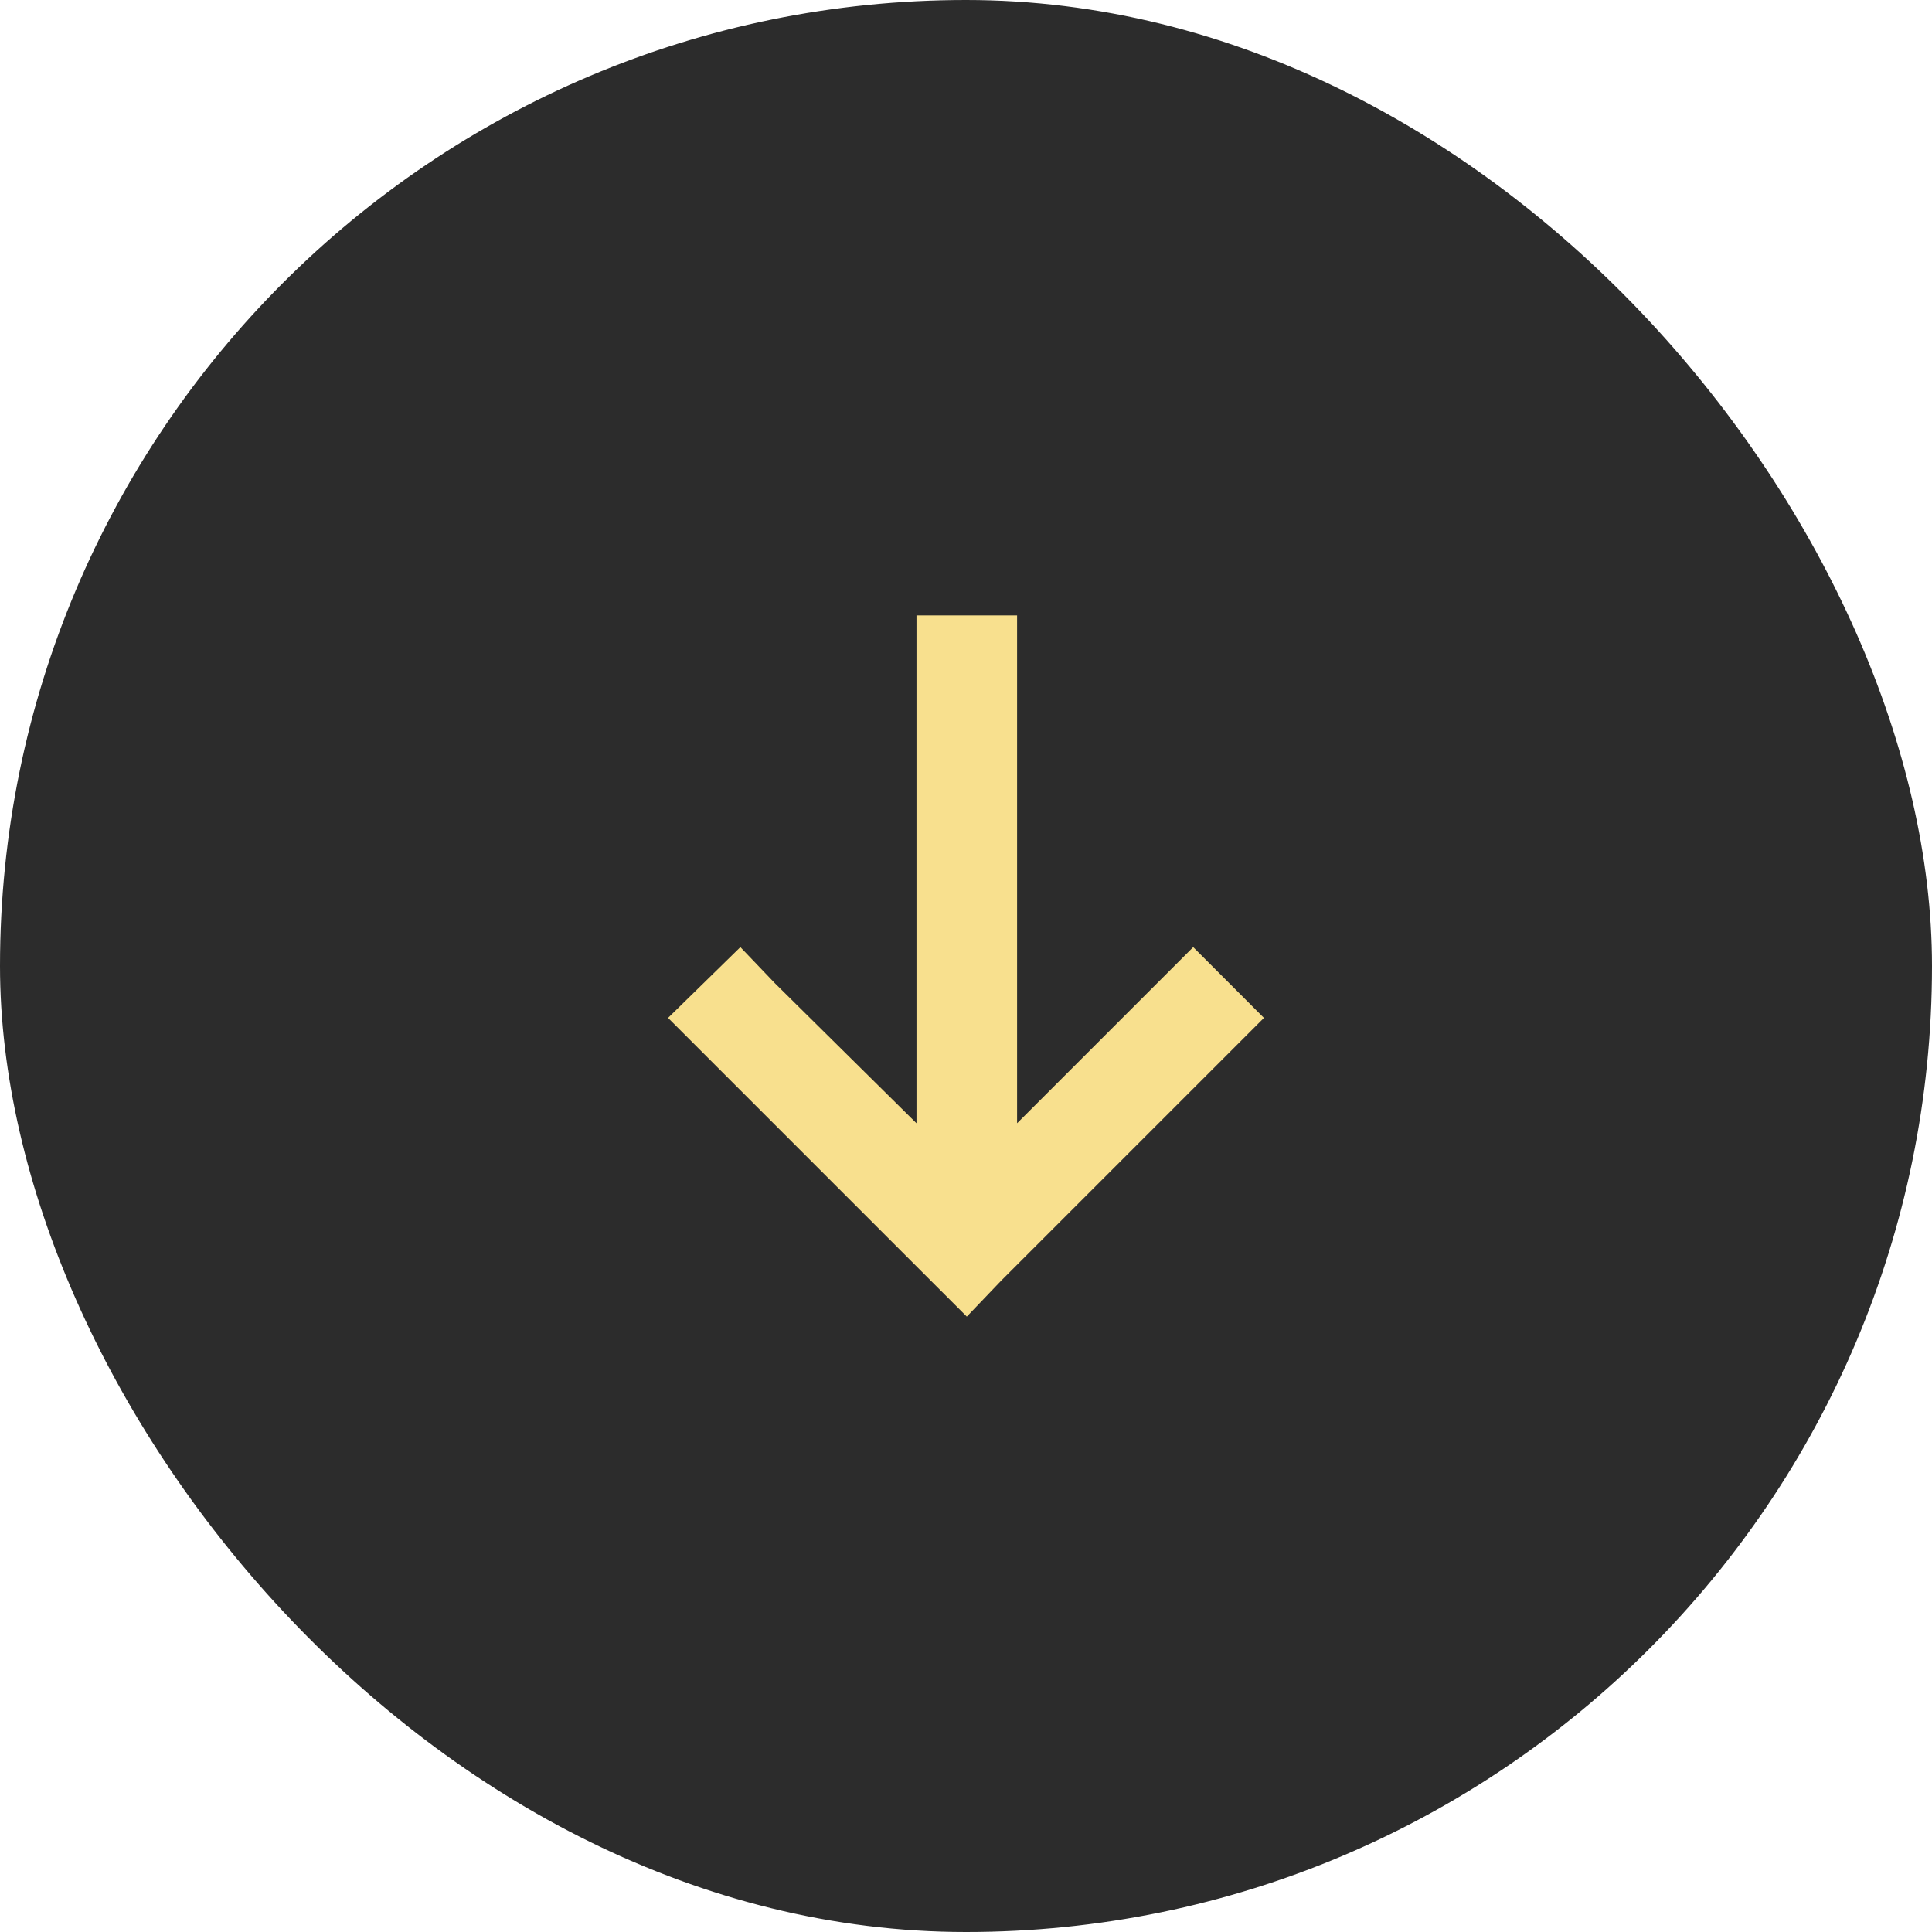
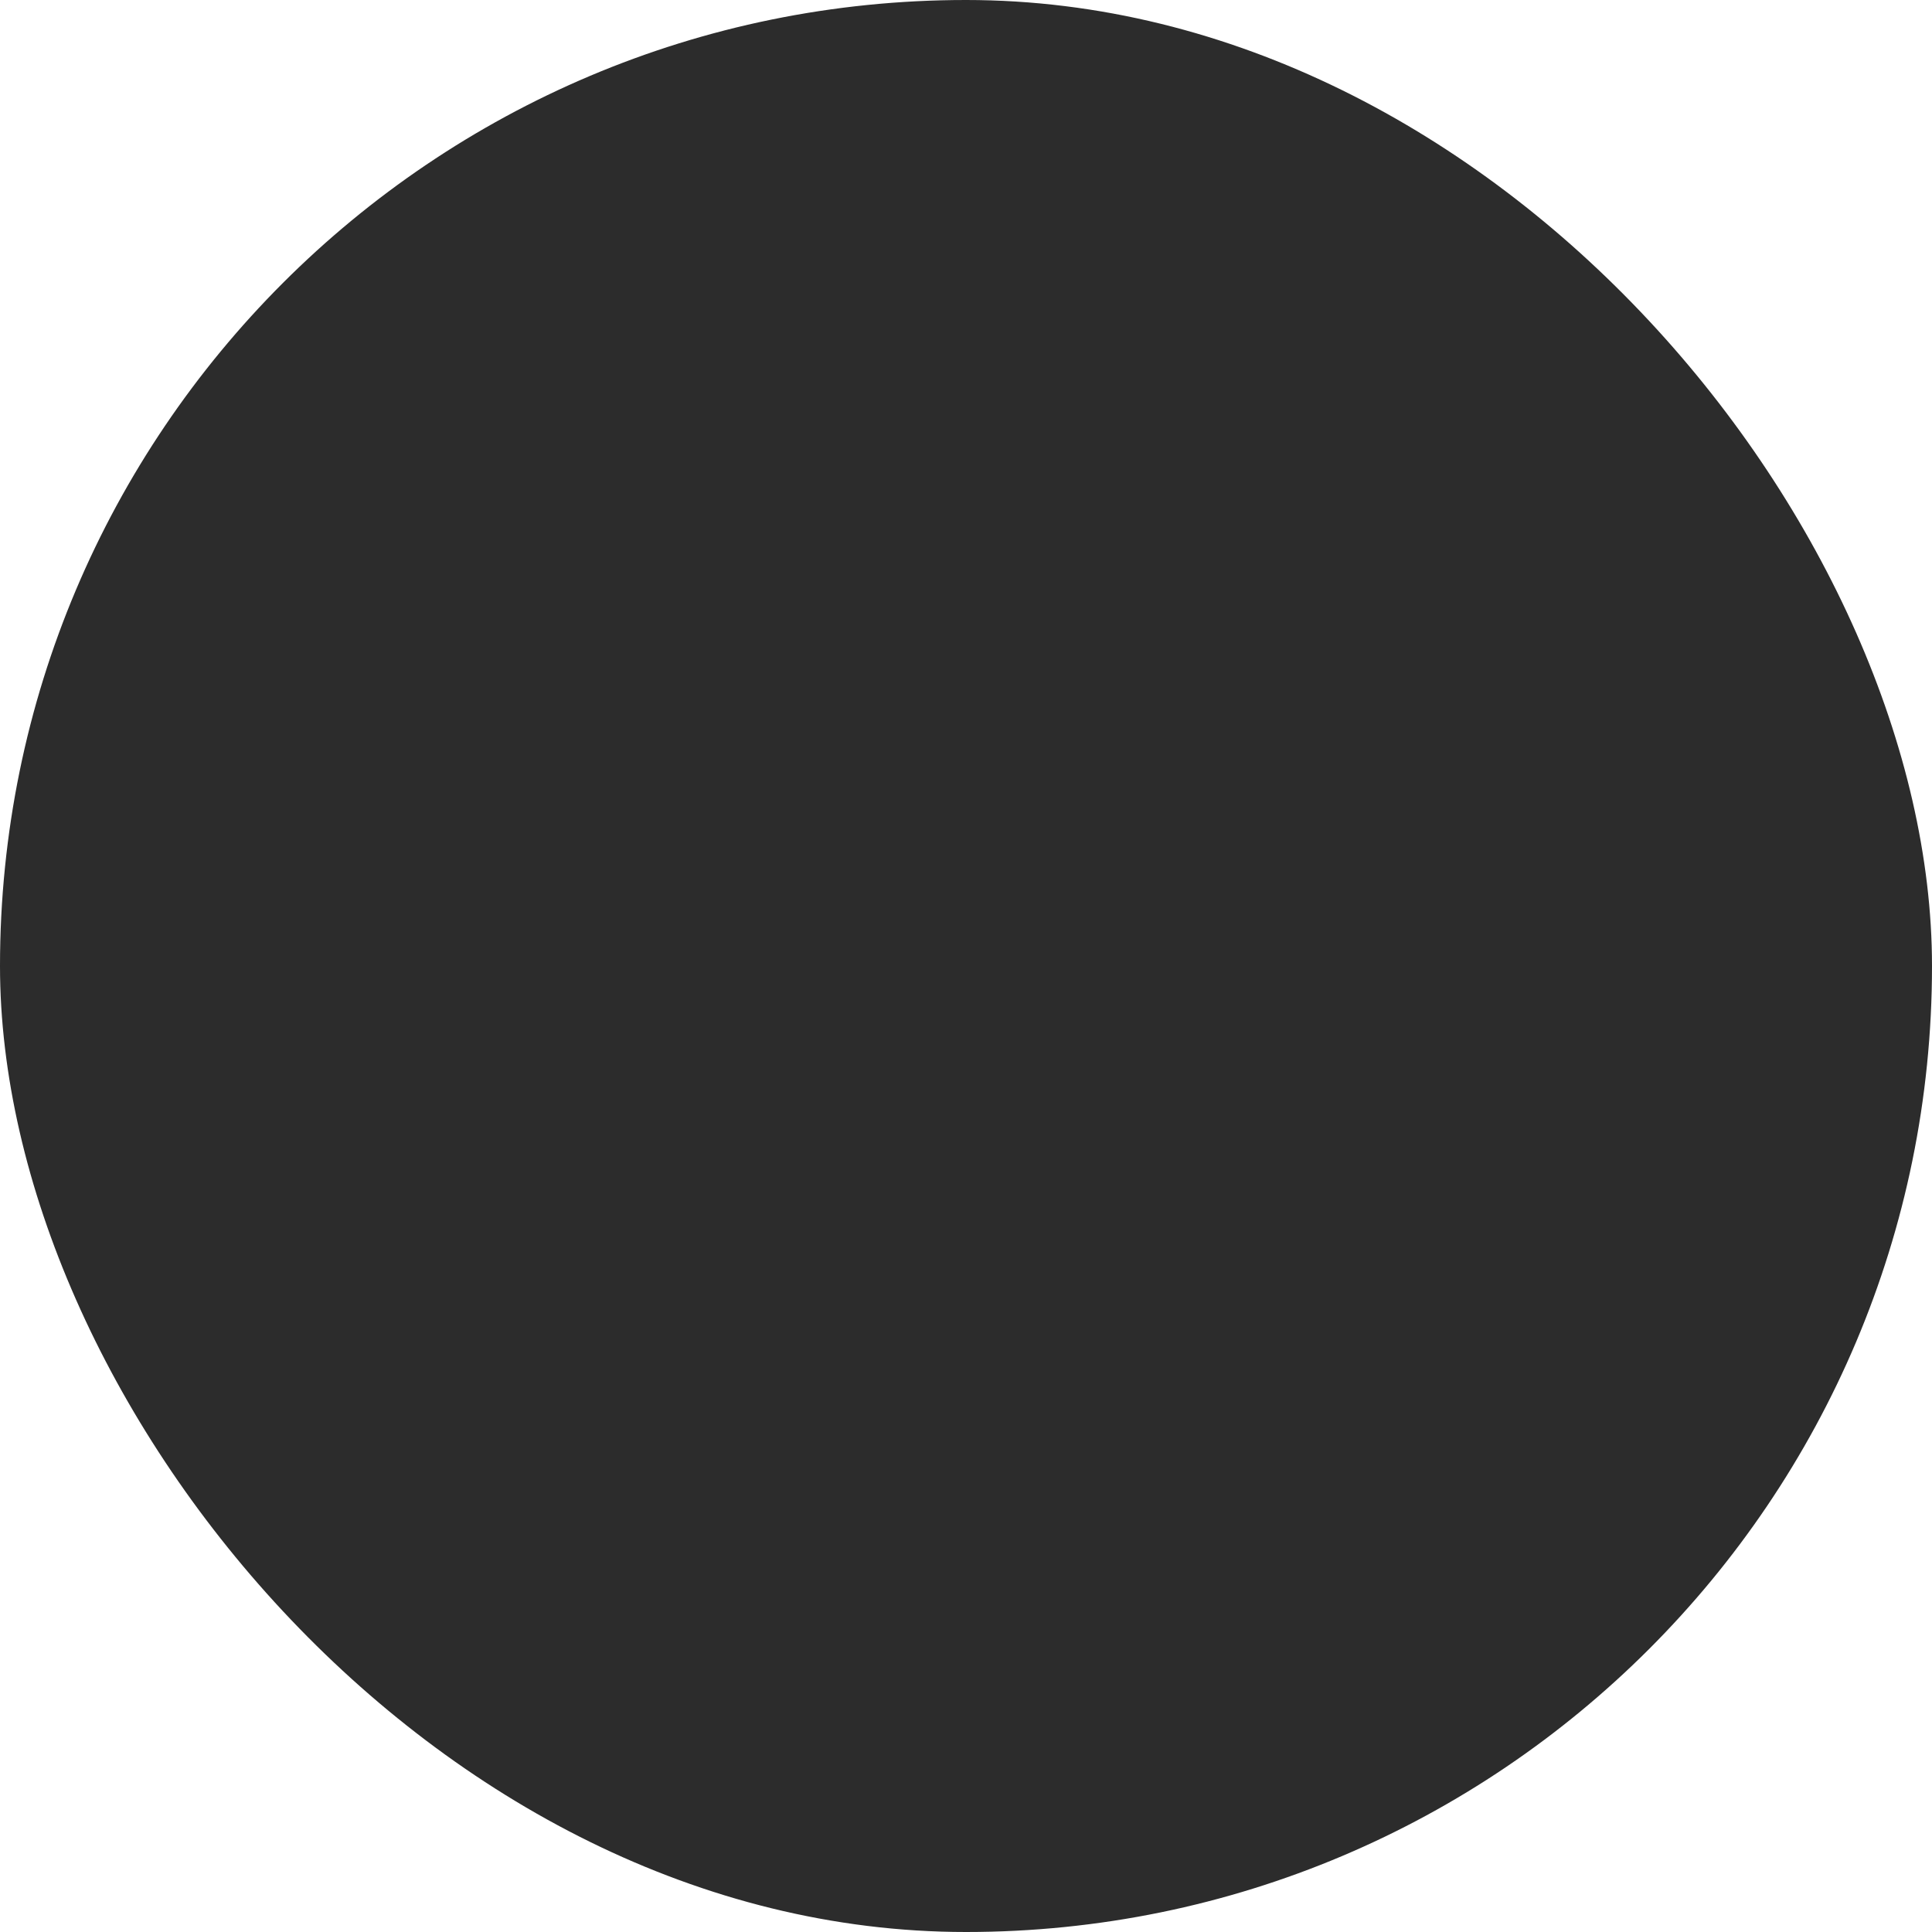
<svg xmlns="http://www.w3.org/2000/svg" fill="none" height="100%" overflow="visible" preserveAspectRatio="none" style="display: block;" viewBox="0 0 70 70" width="100%">
  <g id="Frame 1000007998">
    <rect fill="#2C2C2C" height="70" rx="35" width="70" />
-     <path d="M36.282 46.393L35.029 47.703L33.718 46.393L25.515 38.19L24.205 36.88L26.825 34.316L28.079 35.627L33.206 40.697V24.119V22.297H36.851V24.119V40.697L41.921 35.627L43.232 34.316L45.795 36.88L44.485 38.19L36.282 46.393Z" fill="#F8E08E" id="arrow-down" />
  </g>
</svg>